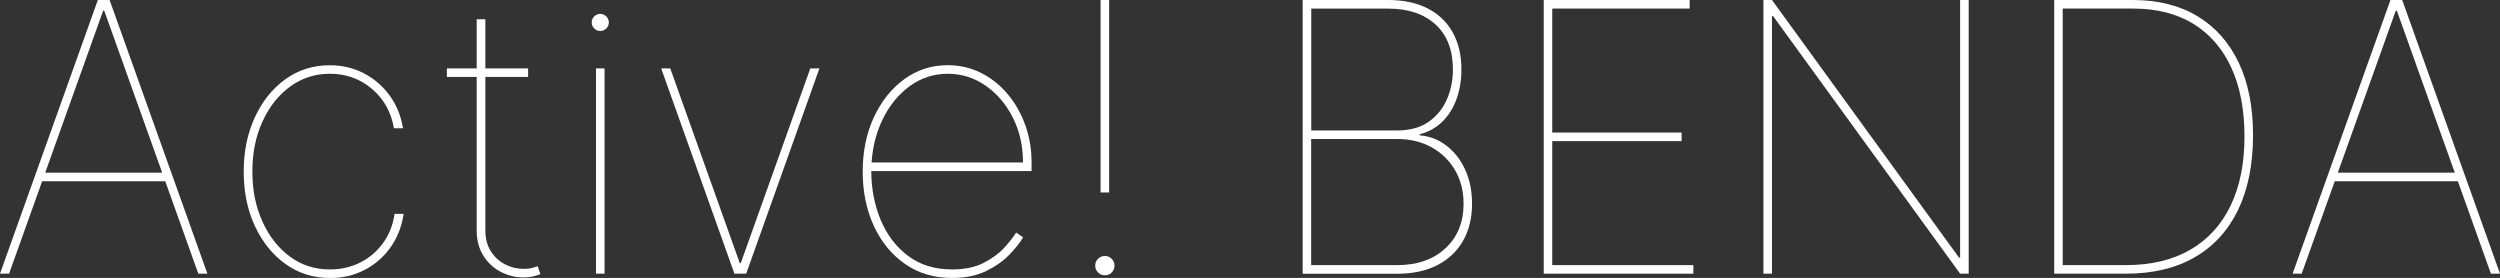
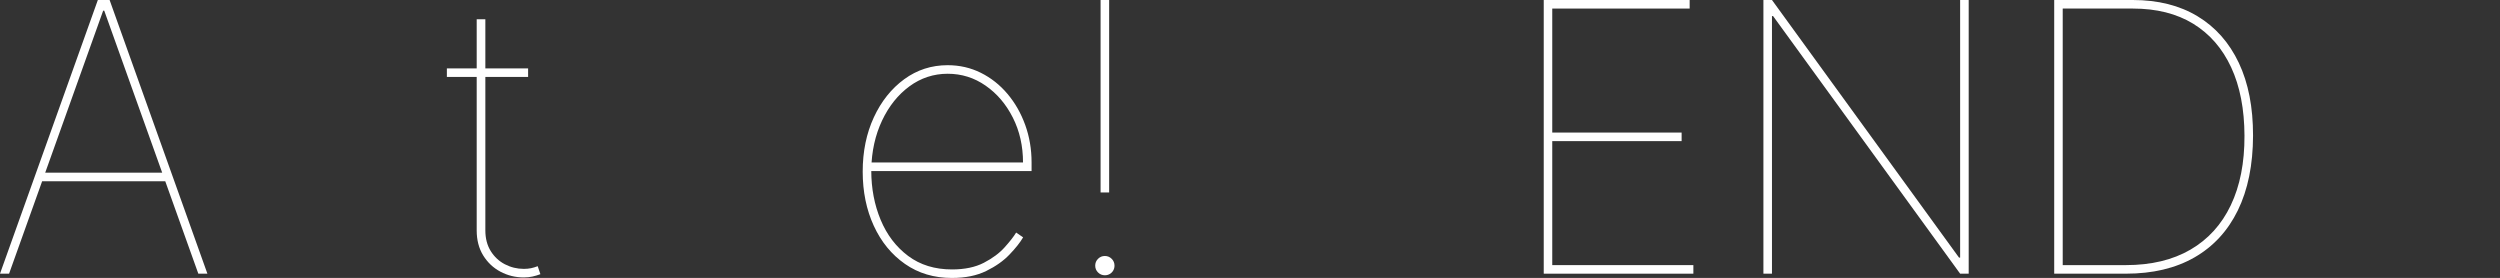
<svg xmlns="http://www.w3.org/2000/svg" id="_レイヤー_1" data-name="レイヤー_1" viewBox="0 0 531.47 59.09">
  <rect x="0" y="0" width="531.47" height="59.09" fill="#333333" stroke="none" />
  <defs>
    <style>
      .cls-1 {
        fill: #fff;
      }
    </style>
  </defs>
  <g id="_文字">
    <g>
      <path class="cls-1" d="M1.93,58.18H0L20.8,0h2.5l20.79,58.18h-1.93L22.16,2.27h-.23L1.93,58.18ZM8.52,36.71h27.05v1.82H8.52v-1.82Z" />
-       <path class="cls-1" d="M70.11,59.09c-3.52,0-6.66-.99-9.42-2.97s-4.92-4.67-6.51-8.08c-1.58-3.41-2.37-7.26-2.37-11.56s.79-8.1,2.36-11.52,3.74-6.12,6.49-8.11c2.76-1.99,5.9-2.98,9.45-2.98,2.61,0,5.01.56,7.2,1.69,2.19,1.13,4.02,2.7,5.5,4.71,1.48,2.02,2.43,4.35,2.87,7h-1.93c-.59-3.43-2.14-6.22-4.67-8.37s-5.52-3.22-8.96-3.22c-3.12,0-5.93.9-8.42,2.71s-4.46,4.28-5.89,7.42c-1.44,3.13-2.16,6.69-2.16,10.67s.7,7.37,2.09,10.51c1.39,3.14,3.33,5.64,5.81,7.5s5.34,2.79,8.58,2.79c2.33,0,4.47-.49,6.42-1.46,1.95-.98,3.58-2.35,4.87-4.13,1.3-1.78,2.12-3.85,2.46-6.22h1.93c-.42,2.75-1.36,5.14-2.84,7.19-1.48,2.04-3.32,3.63-5.54,4.76s-4.65,1.69-7.3,1.69l-.02-.02Z" />
      <path class="cls-1" d="M112.27,14.54v1.82h-17.27v-1.82s17.27,0,17.27,0ZM101.36,4.09h1.82v44.89c0,1.7.38,3.17,1.14,4.39.76,1.22,1.76,2.16,3.01,2.81s2.59.98,4.03.98c.55,0,1.06-.05,1.52-.14.46-.1.94-.24,1.43-.43l.57,1.7c-.57.21-1.13.38-1.68.5s-1.17.19-1.85.19c-1.78,0-3.43-.41-4.96-1.22s-2.75-1.97-3.67-3.46-1.38-3.27-1.38-5.31V4.09h.02Z" />
-       <path class="cls-1" d="M127.61,6.59c-.49,0-.92-.18-1.28-.54s-.54-.79-.54-1.28.18-.92.54-1.28.79-.54,1.28-.54.92.18,1.28.54.54.79.54,1.28-.18.92-.54,1.28c-.36.36-.79.54-1.28.54ZM126.7,58.18V14.54h1.82v43.64h-1.82Z" />
-       <path class="cls-1" d="M174.2,14.54l-15.57,43.64h-2.5l-15.57-43.64h1.93l14.77,41.37h.23l14.77-41.37h1.94Z" />
      <path class="cls-1" d="M202.38,59.09c-3.81,0-7.14-.99-9.99-2.98-2.85-1.99-5.06-4.69-6.63-8.1s-2.36-7.25-2.36-11.53.79-8.12,2.37-11.54c1.58-3.41,3.74-6.11,6.46-8.1,2.73-1.99,5.8-2.98,9.23-2.98,2.54,0,4.89.54,7.06,1.62,2.17,1.08,4.06,2.58,5.67,4.49s2.86,4.11,3.76,6.6,1.35,5.15,1.35,7.97v1.82h-35v-1.82h33.18c0-3.5-.72-6.68-2.16-9.53-1.44-2.85-3.37-5.12-5.79-6.8-2.42-1.69-5.11-2.53-8.07-2.53s-5.7.89-8.12,2.67c-2.42,1.78-4.37,4.2-5.82,7.27s-2.23,6.54-2.3,10.4v.23c0,3.81.67,7.31,2,10.5s3.28,5.74,5.84,7.66c2.56,1.91,5.66,2.87,9.32,2.87,2.69,0,4.95-.47,6.78-1.42,1.83-.95,3.3-2.04,4.4-3.27,1.11-1.23,1.93-2.28,2.46-3.15l1.48,1.02c-.64,1.1-1.61,2.32-2.9,3.66-1.29,1.35-2.94,2.51-4.94,3.49s-4.43,1.48-7.27,1.48h0Z" />
      <path class="cls-1" d="M234.88,58.52c-.57,0-1.05-.2-1.45-.6-.4-.4-.6-.88-.6-1.45s.2-1.05.6-1.45c.4-.4.88-.6,1.45-.6s1.05.2,1.45.6c.4.4.6.88.6,1.45,0,.38-.09.72-.27,1.04-.18.31-.43.56-.74.74s-.66.27-1.04.27ZM235.79,0v40.91h-1.82V0h1.82Z" />
-       <path class="cls-1" d="M276.93,58.18V0h18.18c3.26,0,6.05.59,8.37,1.78,2.32,1.18,4.1,2.88,5.34,5.09s1.86,4.84,1.86,7.91c0,2.27-.35,4.37-1.04,6.28s-1.7,3.52-3.03,4.82-2.93,2.18-4.8,2.66v.23c2.1.17,4,.9,5.68,2.19,1.69,1.29,3.02,2.99,3.99,5.11s1.46,4.54,1.46,7.24c0,2.99-.63,5.61-1.89,7.84s-3.08,3.97-5.45,5.2c-2.38,1.23-5.23,1.85-8.57,1.85h-20.11v-.02ZM278.75,27.73h18.3c2.65,0,4.85-.6,6.59-1.79s3.05-2.77,3.92-4.74c.87-1.97,1.31-4.11,1.31-6.42,0-4.13-1.23-7.32-3.69-9.57-2.46-2.25-5.81-3.38-10.06-3.38h-16.36v25.91h-.01ZM278.75,56.36h18.3c4.26,0,7.67-1.2,10.24-3.59,2.57-2.39,3.85-5.55,3.85-9.47,0-2.69-.61-5.06-1.82-7.13s-2.87-3.68-4.99-4.86c-2.11-1.17-4.54-1.76-7.29-1.76h-18.3v26.82h.01Z" />
      <path class="cls-1" d="M328.18,58.18V0h31.02v1.82h-29.21v26.36h27.5v1.82h-27.5v26.36h30v1.82h-31.82.01Z" />
      <path class="cls-1" d="M418.52,0v58.18h-1.82L376.93,3.41h-.23v54.77h-1.82V0h1.82l39.77,54.77h.23V0h1.82Z" />
      <path class="cls-1" d="M451.93,58.18h-15.23V0h16.7c5.36,0,9.95,1.15,13.76,3.45,3.82,2.3,6.74,5.6,8.78,9.9,2.04,4.3,3.04,9.47,3.03,15.51-.02,6.19-1.09,11.47-3.22,15.84s-5.21,7.71-9.23,10.02c-4.03,2.31-8.89,3.46-14.59,3.46ZM438.52,56.36h13.41c5.38,0,9.95-1.09,13.72-3.28s6.63-5.34,8.59-9.45,2.93-9.03,2.91-14.77c-.02-5.66-.96-10.51-2.83-14.54s-4.56-7.12-8.08-9.28c-3.52-2.15-7.8-3.22-12.84-3.22h-14.89v54.54h0Z" />
-       <path class="cls-1" d="M489.31,58.18h-1.93L508.18,0h2.5l20.79,58.18h-1.93l-20-55.91h-.23l-20,55.91h0ZM495.9,36.71h27.05v1.82h-27.05v-1.82h0Z" />
    </g>
  </g>
</svg>